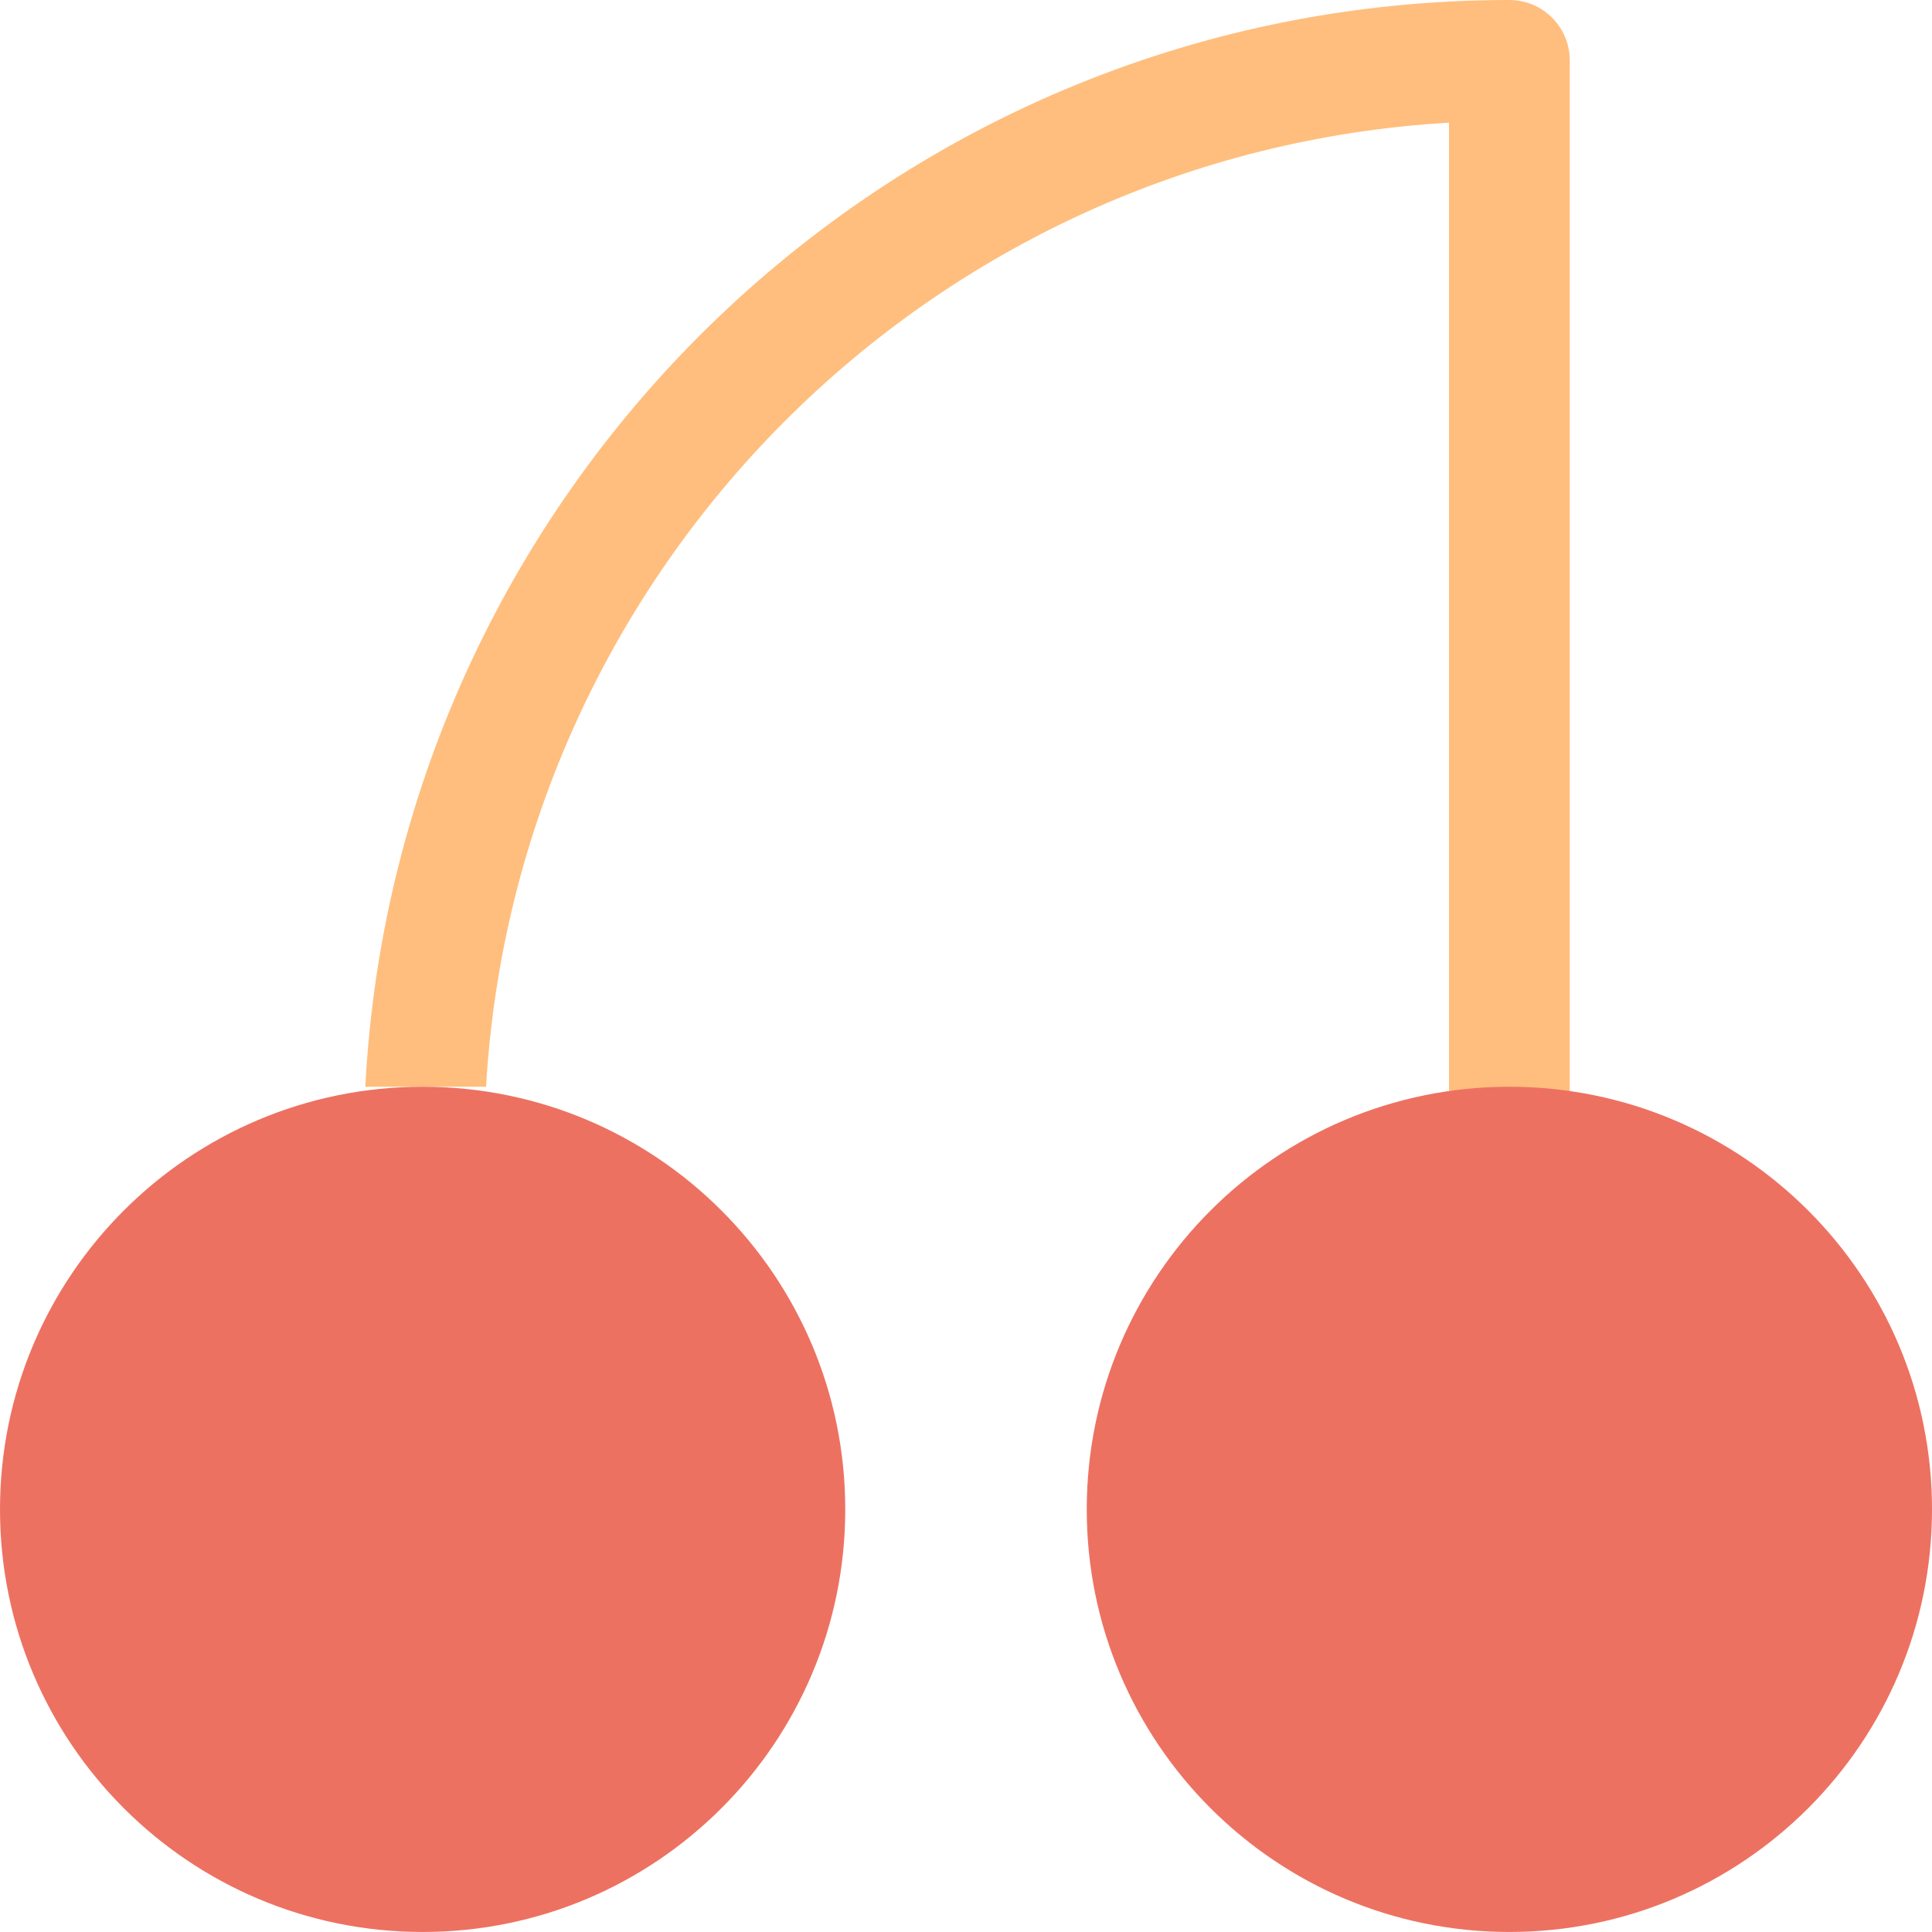
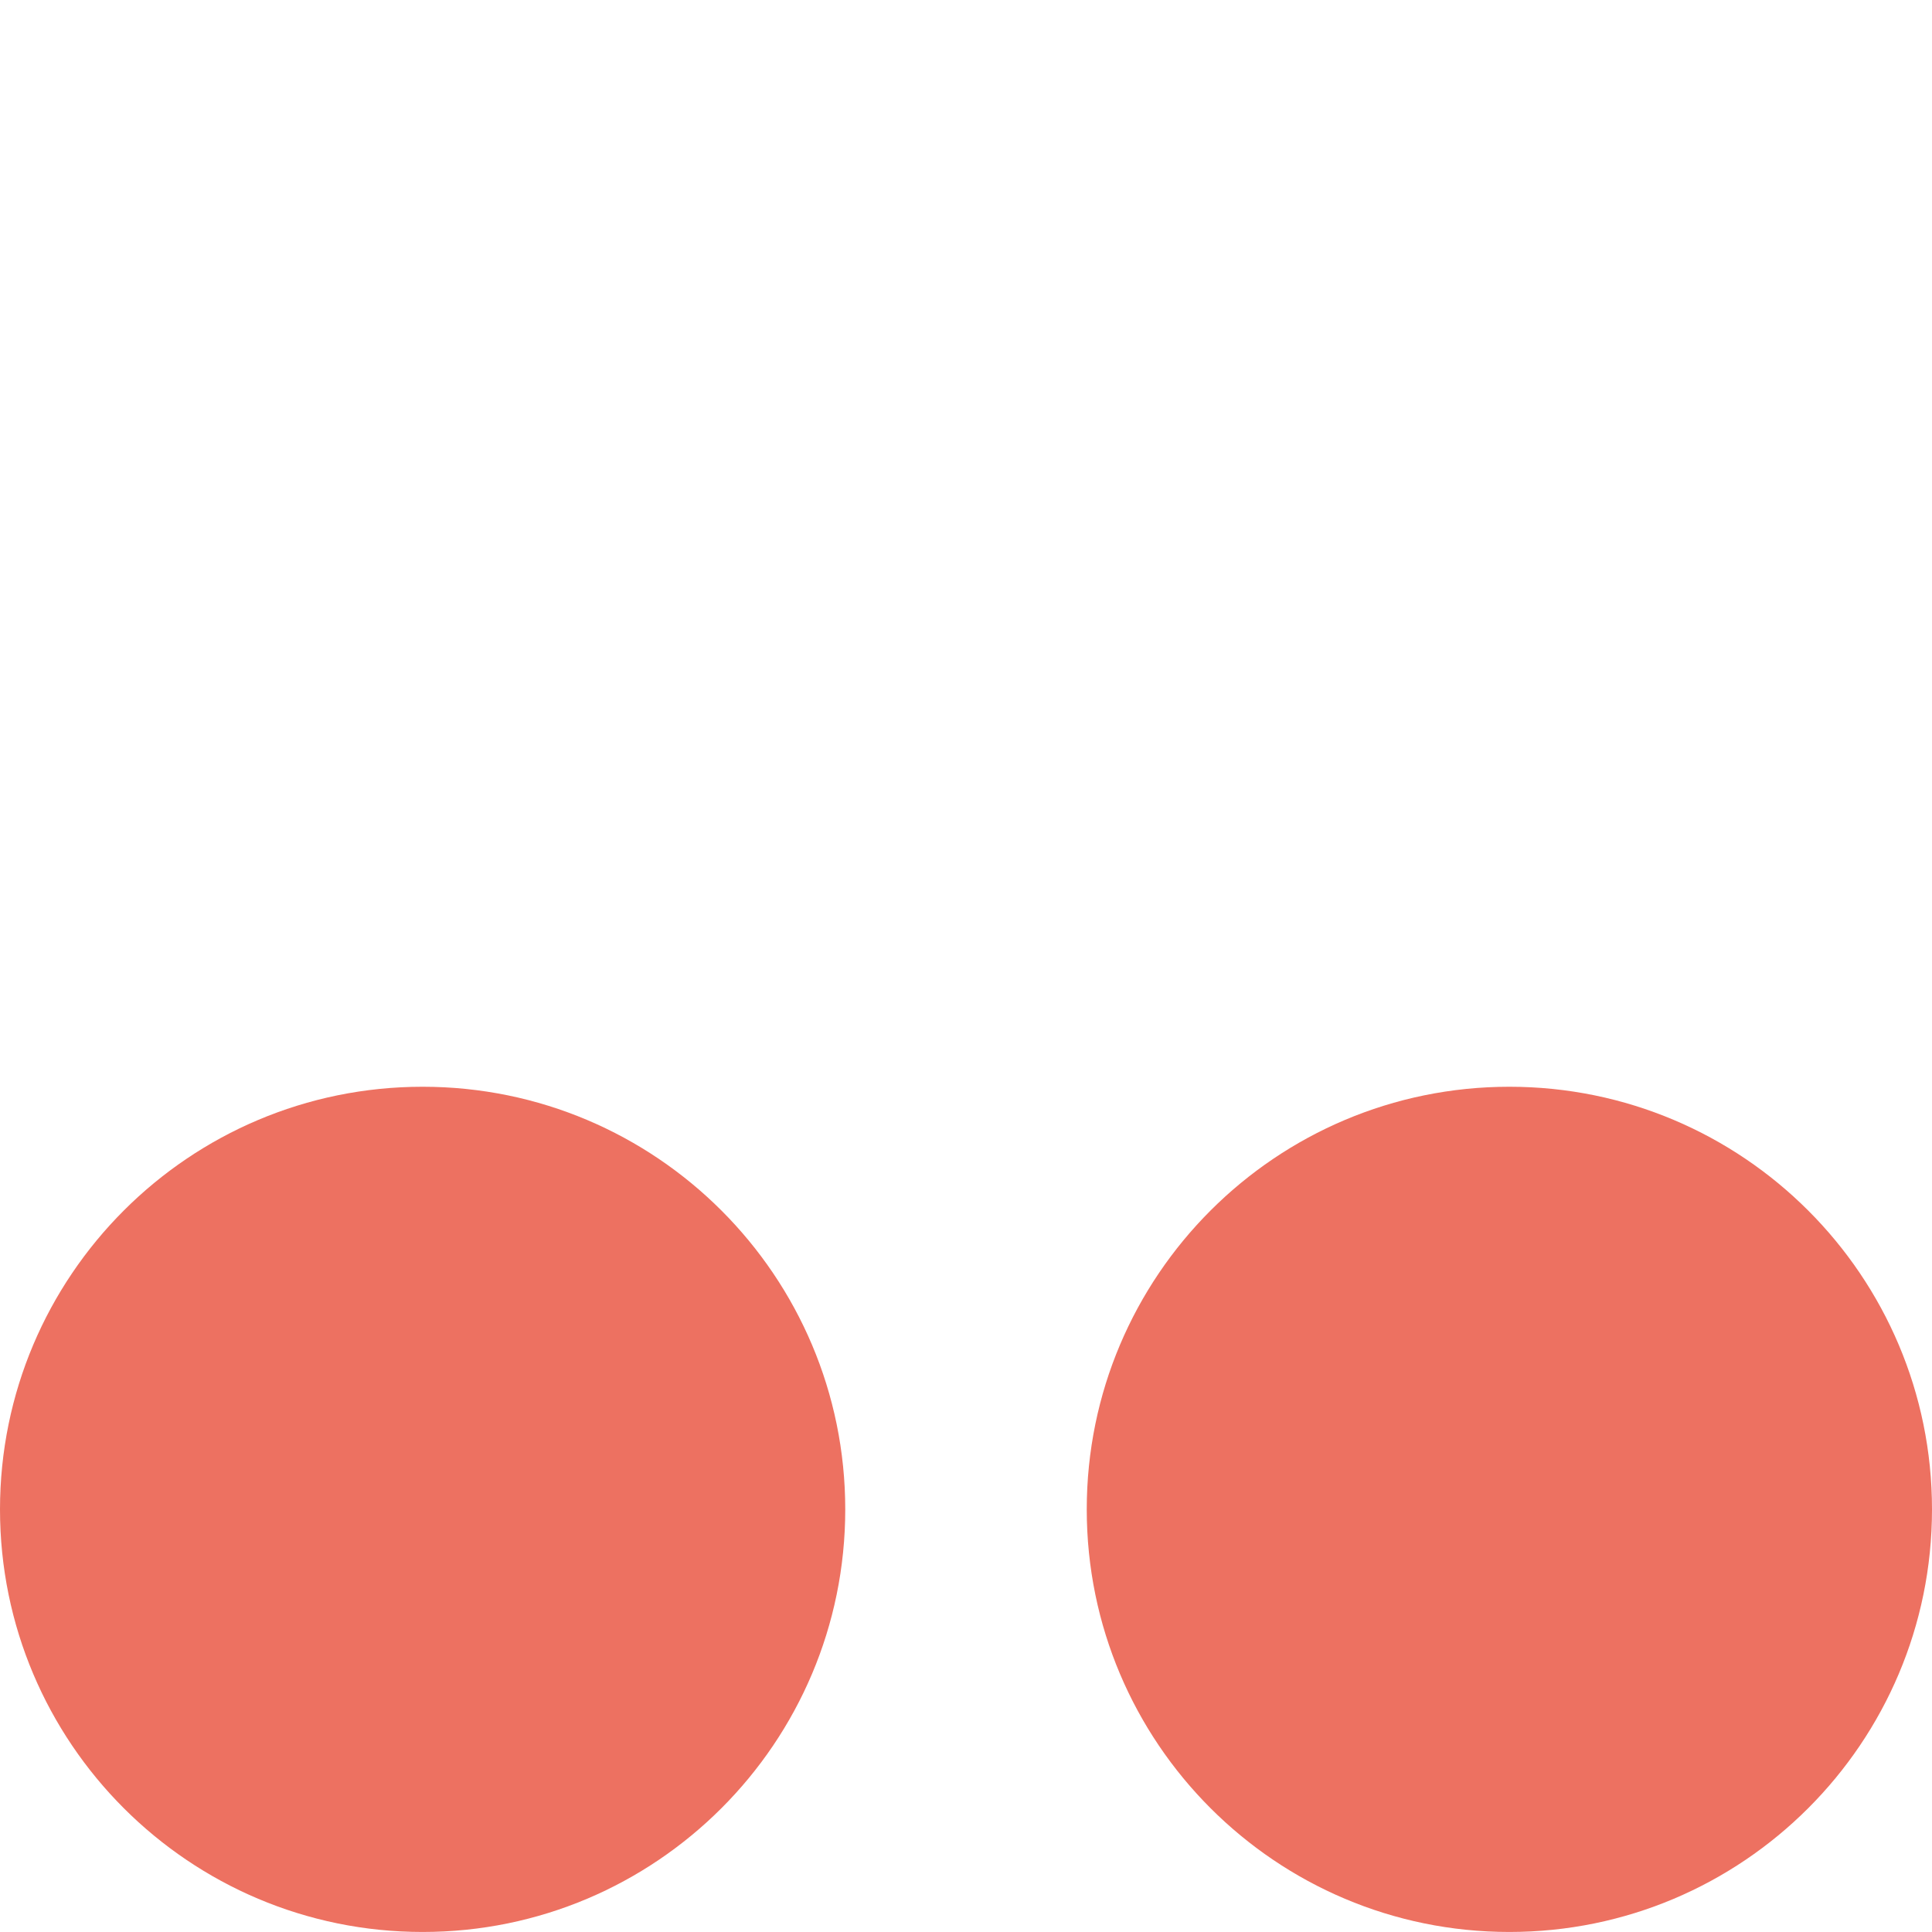
<svg xmlns="http://www.w3.org/2000/svg" width="800px" height="800px" viewBox="0 0 64 64" id="Layer_1" version="1.1" xml:space="preserve">
  <g id="Stem_1_">
    <g>
-       <path d="M50,0C29.688,0,13.147,15.948,12.101,36h4    C17.103,18.82,30.822,5.063,48,4.064V50c0,1.104,0.896,2,2,2s2-0.896,2-2V4.098V4V1.999C52,0.895,51.104,0,50,0z" style="fill-rule:evenodd;clip-rule:evenodd;fill:#FFBE7D;" />
-     </g>
+       </g>
  </g>
  <g id="Cherries">
    <g>
      <path d="M14,36C6.268,36,0,42.268,0,50    c0,7.731,6.268,13.999,14,13.999c7.731,0,14-6.268,14-13.999C28,42.268,21.731,36,14,36z M50,36c-7.732,0-14,6.268-14,14    c0,7.731,6.268,13.999,14,13.999c7.731,0,14-6.268,14-13.999C64,42.268,57.731,36,50,36z" style="fill-rule:evenodd;clip-rule:evenodd;fill:#ED7161;" />
    </g>
  </g>
  <g />
  <g />
  <g />
  <g />
  <g />
  <g />
  <g />
  <g />
  <g />
  <g />
  <g />
  <g />
  <g />
  <g />
  <g />
</svg>